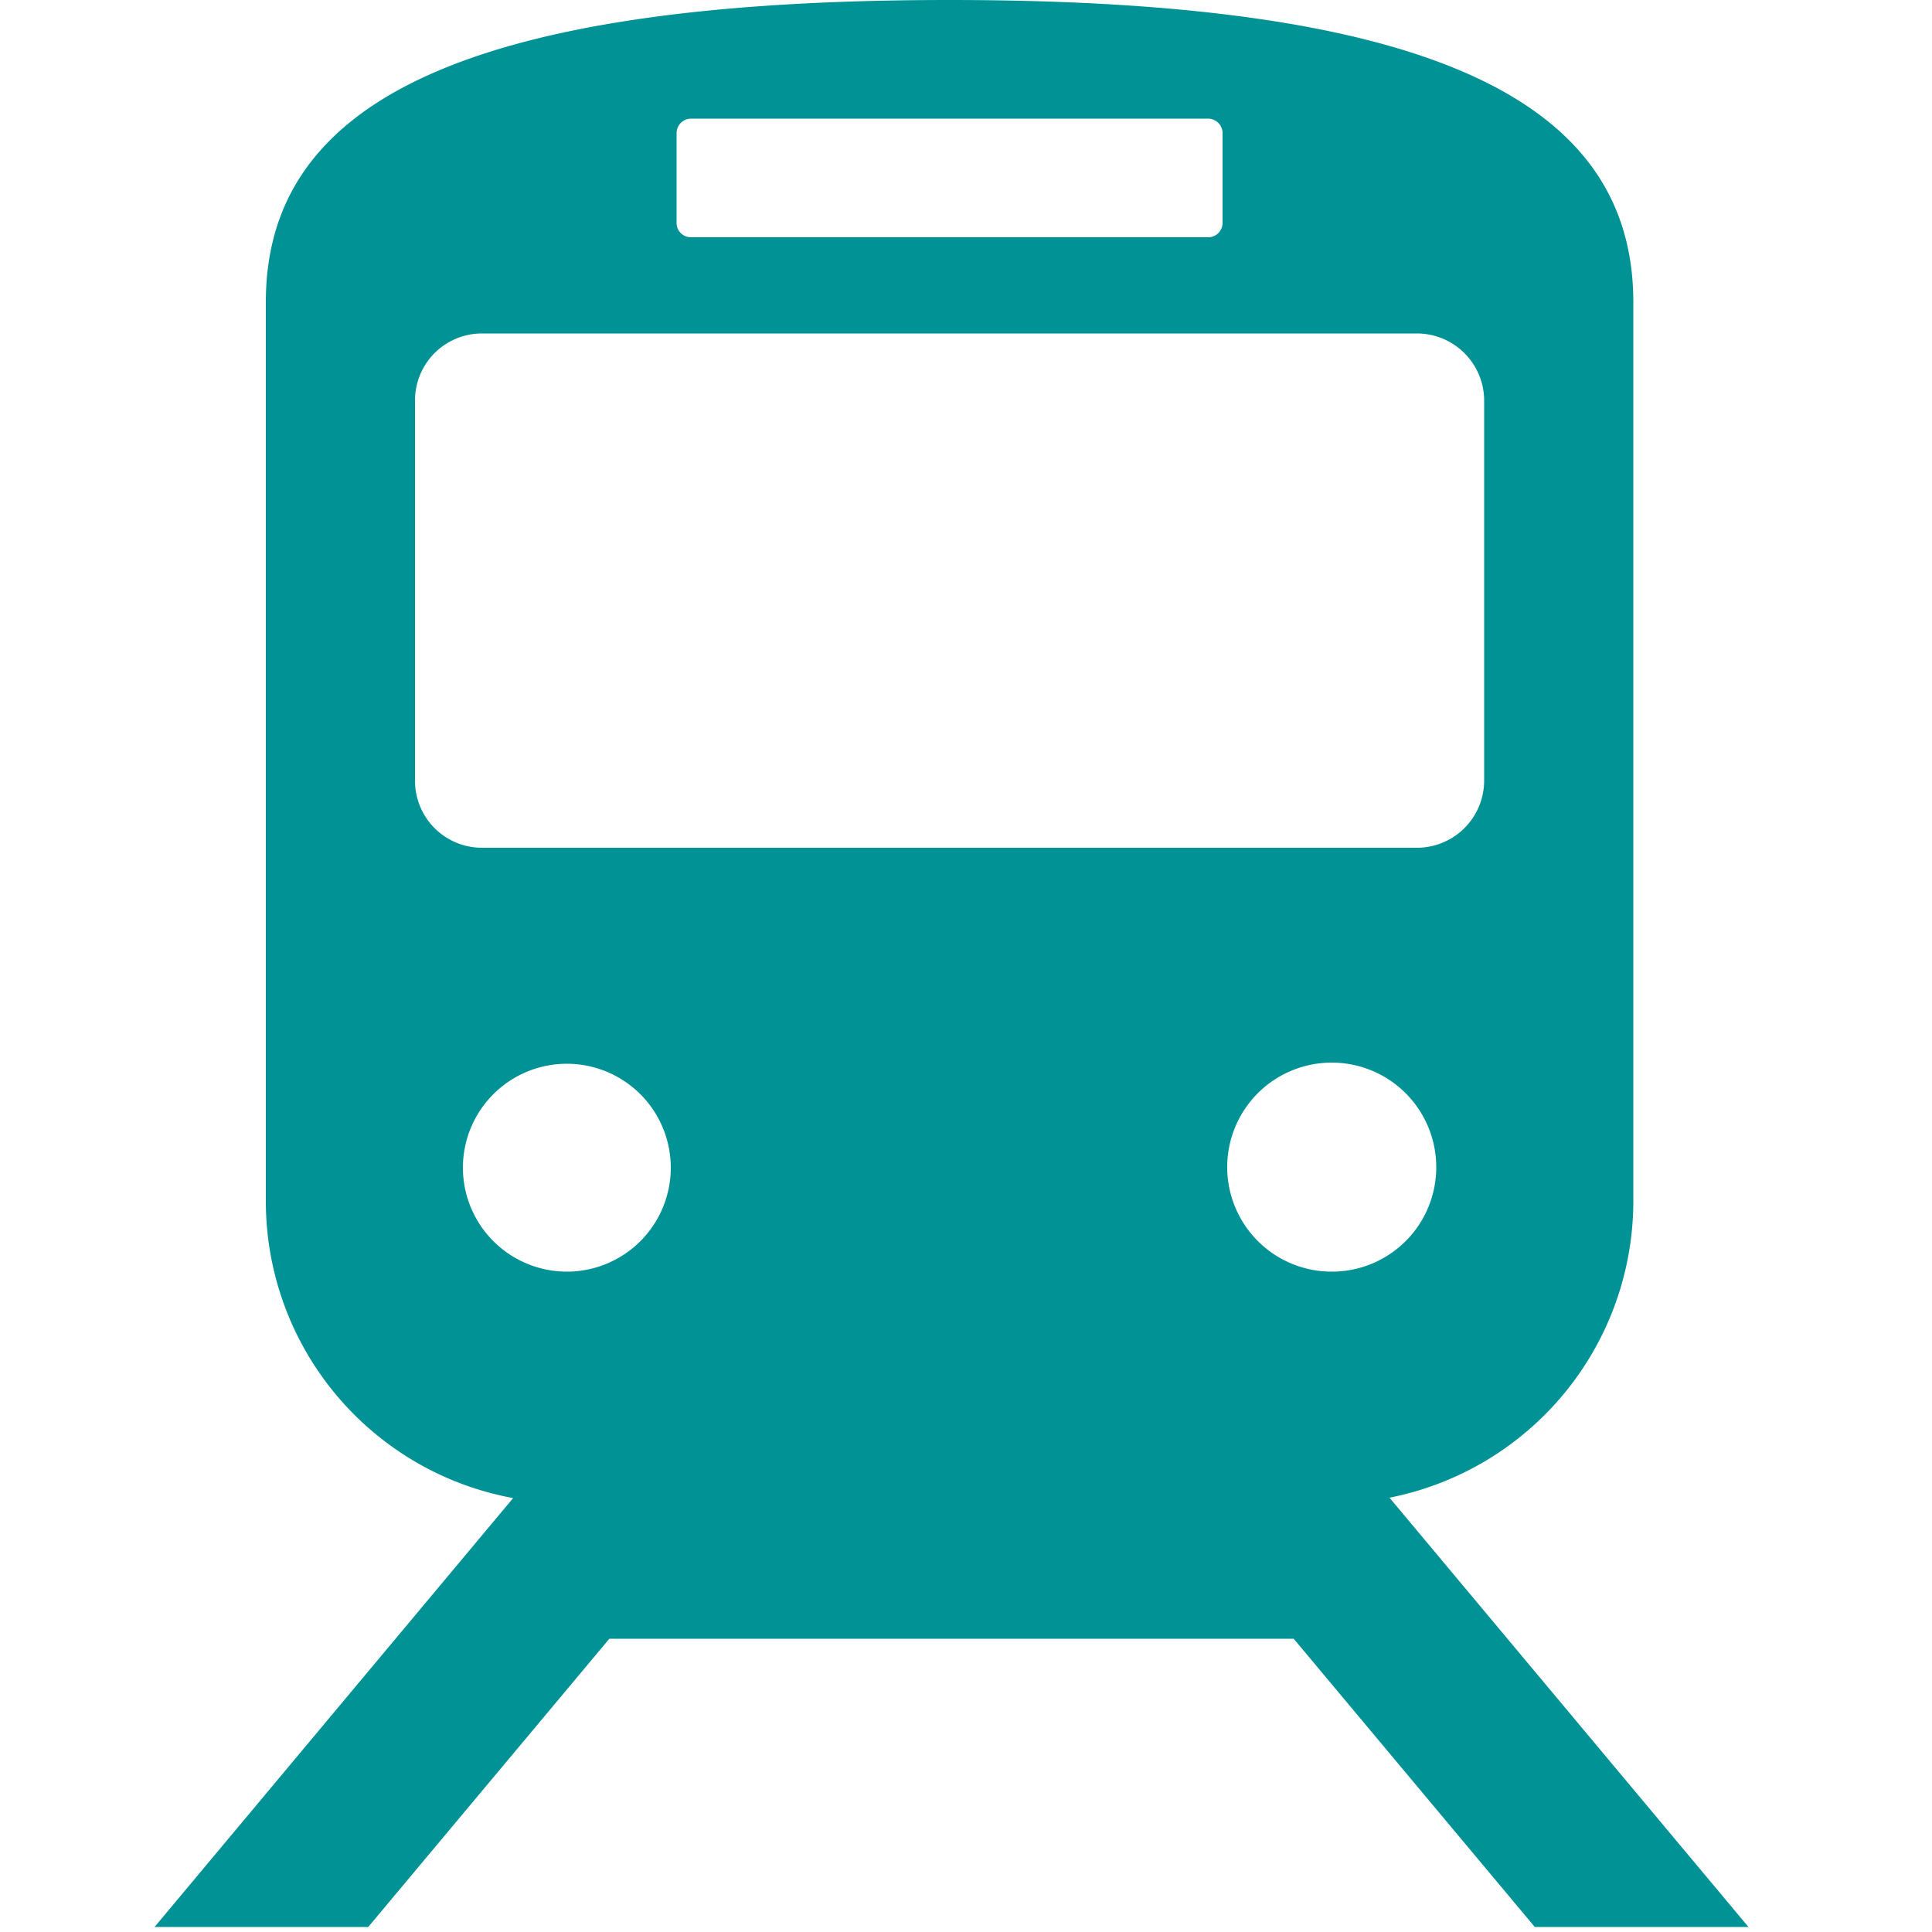
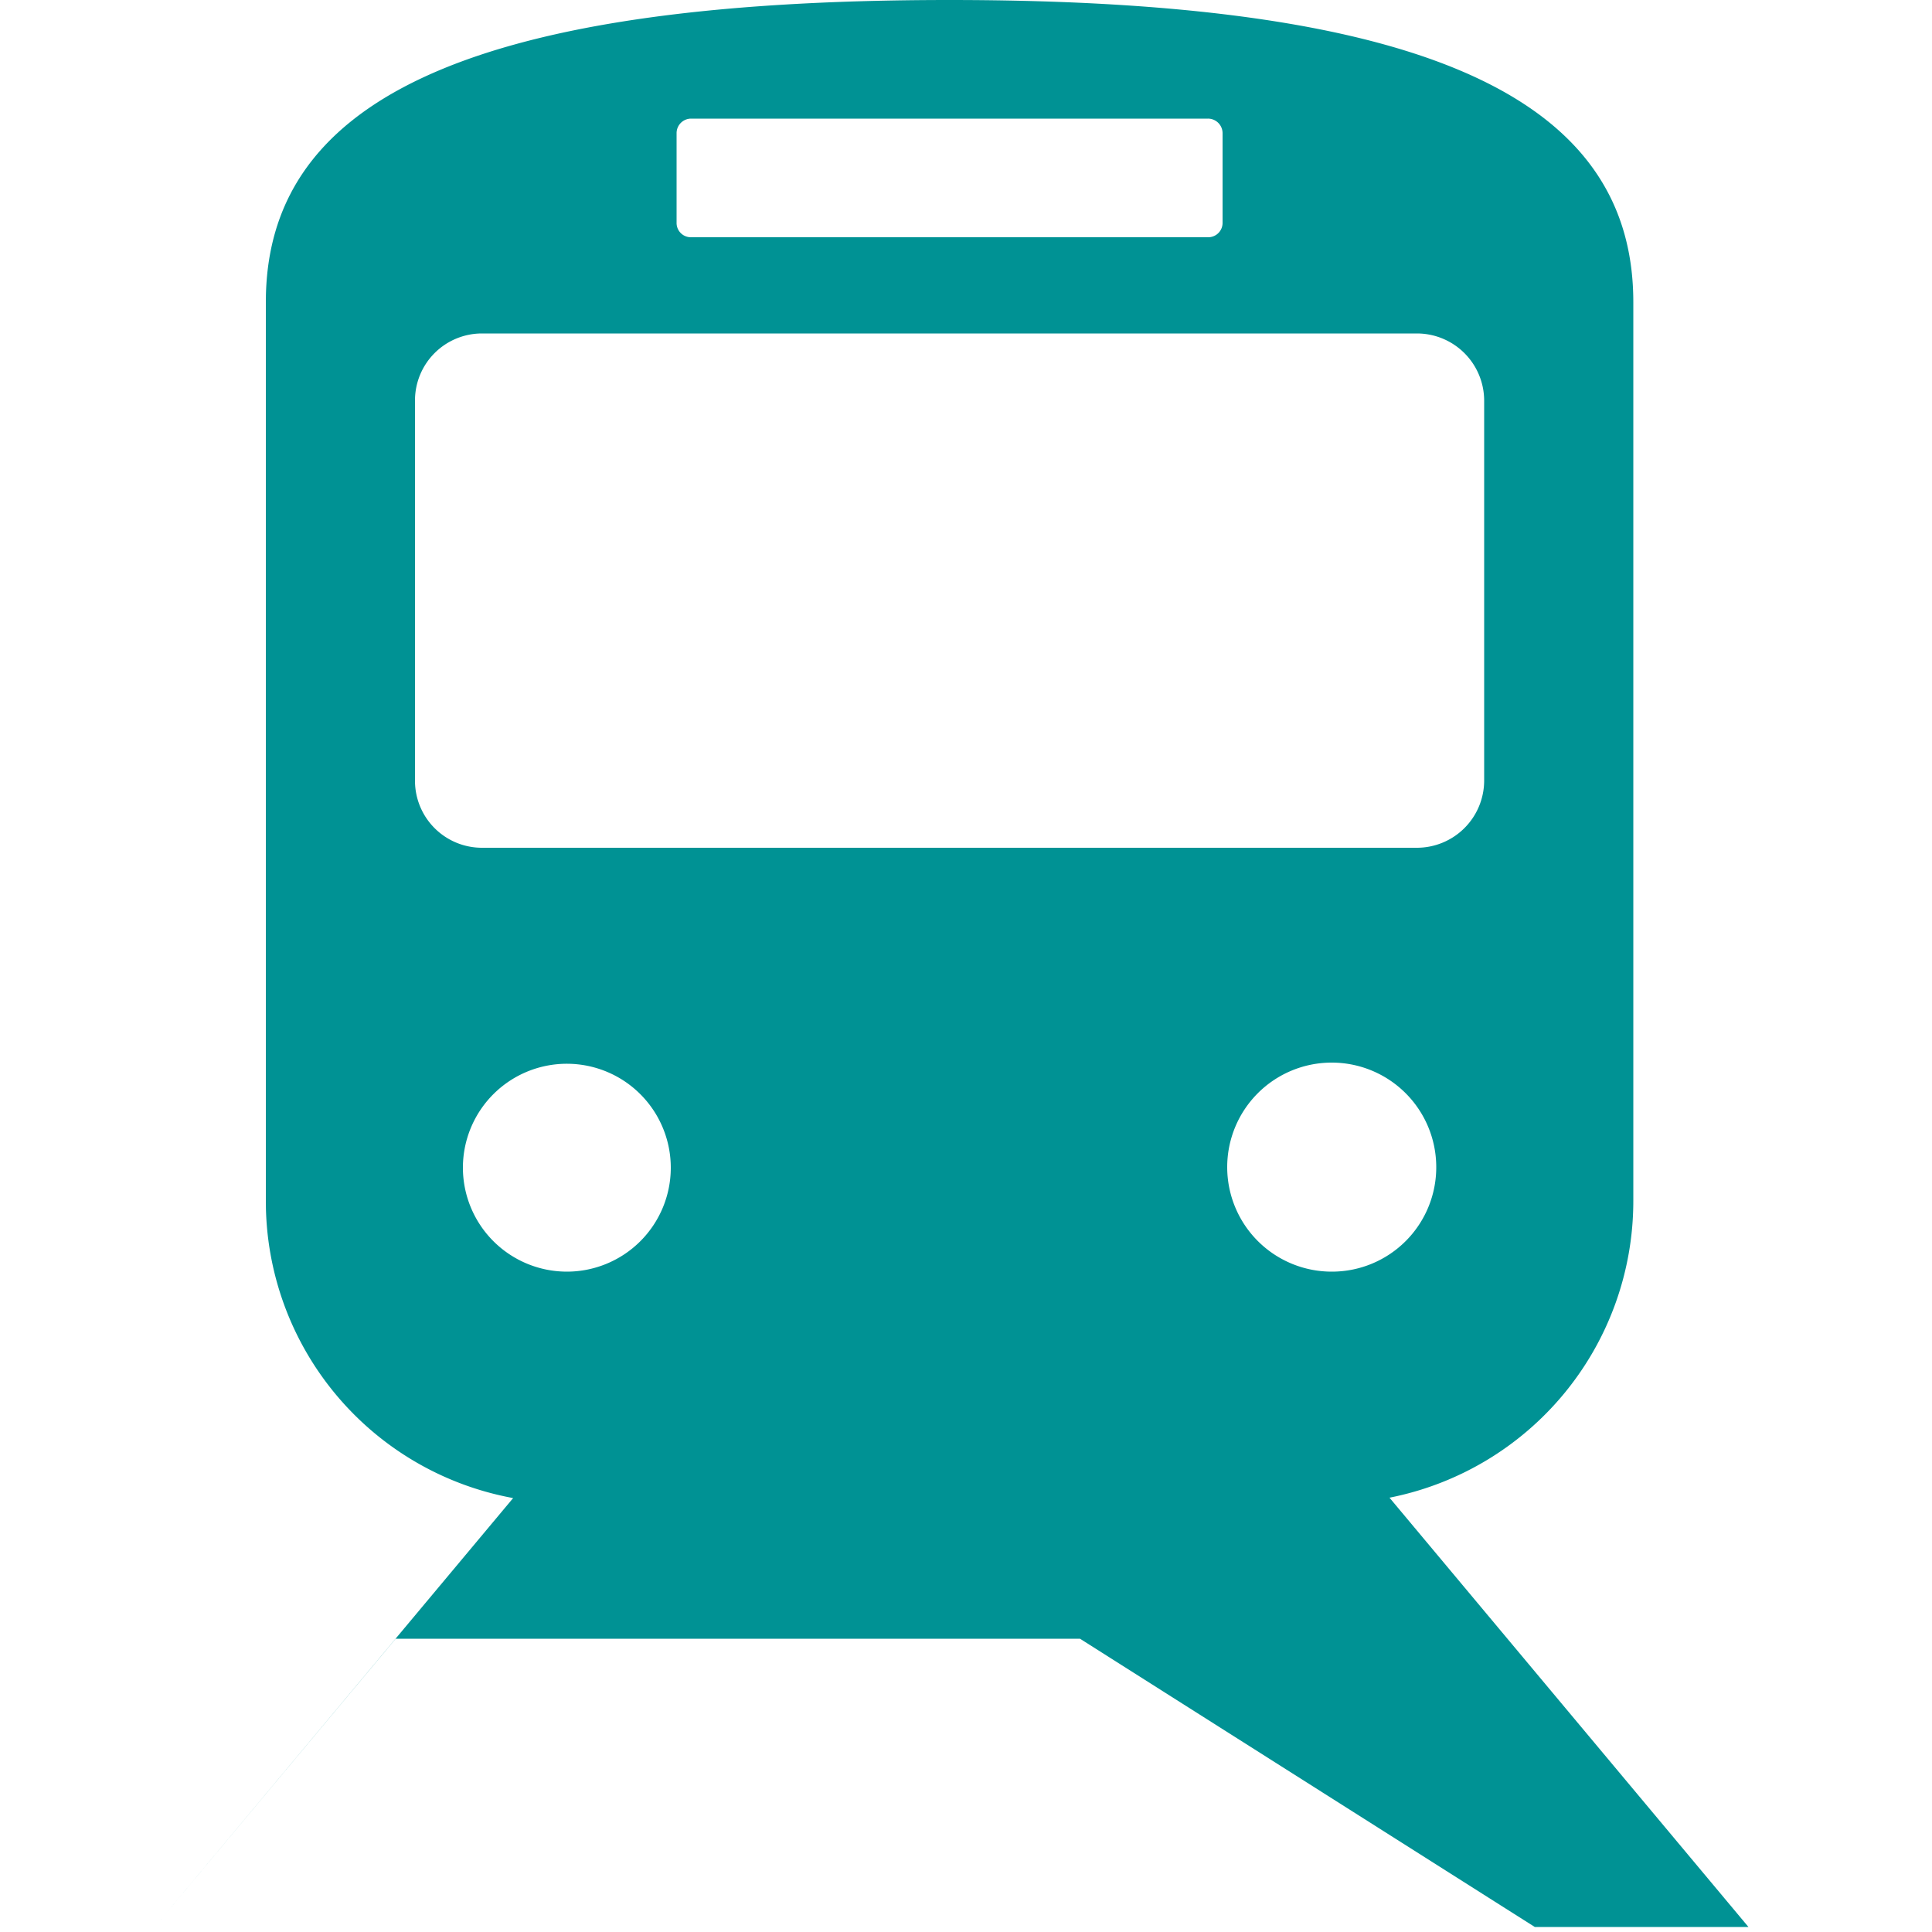
<svg xmlns="http://www.w3.org/2000/svg" id="icn" width="50" height="50" viewBox="0 0 50 50">
  <defs>
    <style>
      .cls-1 {
        fill: #fff;
        fill-opacity: 0;
      }

      .cls-2 {
        fill: #009294;
        fill-rule: evenodd;
      }
    </style>
  </defs>
-   <rect id="長方形_4" data-name="長方形 4" class="cls-1" width="50" height="50" />
-   <path id="シェイプ_3" data-name="シェイプ 3" class="cls-2" d="M1328.72,8262.87h5.53l-9.29-11.11a7.826,7.826,0,0,0,6.31-7.68v-23.26c0-5.04-4.88-7.82-17.7-7.82s-17.69,2.78-17.69,7.82v23.26a7.811,7.811,0,0,0,6.4,7.69l-9.28,11.1h5.53l6.24-7.46h17.71Zm-5.24-16.96a2.705,2.705,0,1,1,2.69-2.71A2.7,2.7,0,0,1,1323.48,8245.91Zm-16.97-29.47a0.376,0.376,0,0,1,.37-0.37h13.38a0.378,0.378,0,0,1,.38.37v2.33a0.371,0.371,0,0,1-.38.37h-13.38a0.369,0.369,0,0,1-.37-0.37v-2.33Zm-6.77,16.76v-9.83a1.733,1.733,0,0,1,1.73-1.74h24.2a1.741,1.741,0,0,1,1.74,1.74v9.83a1.741,1.741,0,0,1-1.74,1.74h-24.2A1.733,1.733,0,0,1,1299.74,8233.2Zm1.24,10a2.69,2.69,0,1,1,2.69,2.71A2.693,2.693,0,0,1,1300.98,8243.2Z" transform="translate(-1289 -8213)" />
+   <path id="シェイプ_3" data-name="シェイプ 3" class="cls-2" d="M1328.72,8262.87h5.53l-9.29-11.11a7.826,7.826,0,0,0,6.31-7.68v-23.26c0-5.04-4.88-7.82-17.7-7.82s-17.69,2.78-17.69,7.82v23.26a7.811,7.811,0,0,0,6.4,7.69l-9.28,11.1l6.24-7.46h17.71Zm-5.24-16.96a2.705,2.705,0,1,1,2.69-2.71A2.7,2.7,0,0,1,1323.48,8245.91Zm-16.97-29.47a0.376,0.376,0,0,1,.37-0.37h13.38a0.378,0.378,0,0,1,.38.37v2.33a0.371,0.371,0,0,1-.38.37h-13.38a0.369,0.369,0,0,1-.37-0.37v-2.33Zm-6.77,16.76v-9.83a1.733,1.733,0,0,1,1.73-1.74h24.2a1.741,1.741,0,0,1,1.74,1.74v9.83a1.741,1.741,0,0,1-1.74,1.74h-24.2A1.733,1.733,0,0,1,1299.74,8233.2Zm1.24,10a2.69,2.69,0,1,1,2.69,2.71A2.693,2.693,0,0,1,1300.98,8243.2Z" transform="translate(-1289 -8213)" />
</svg>